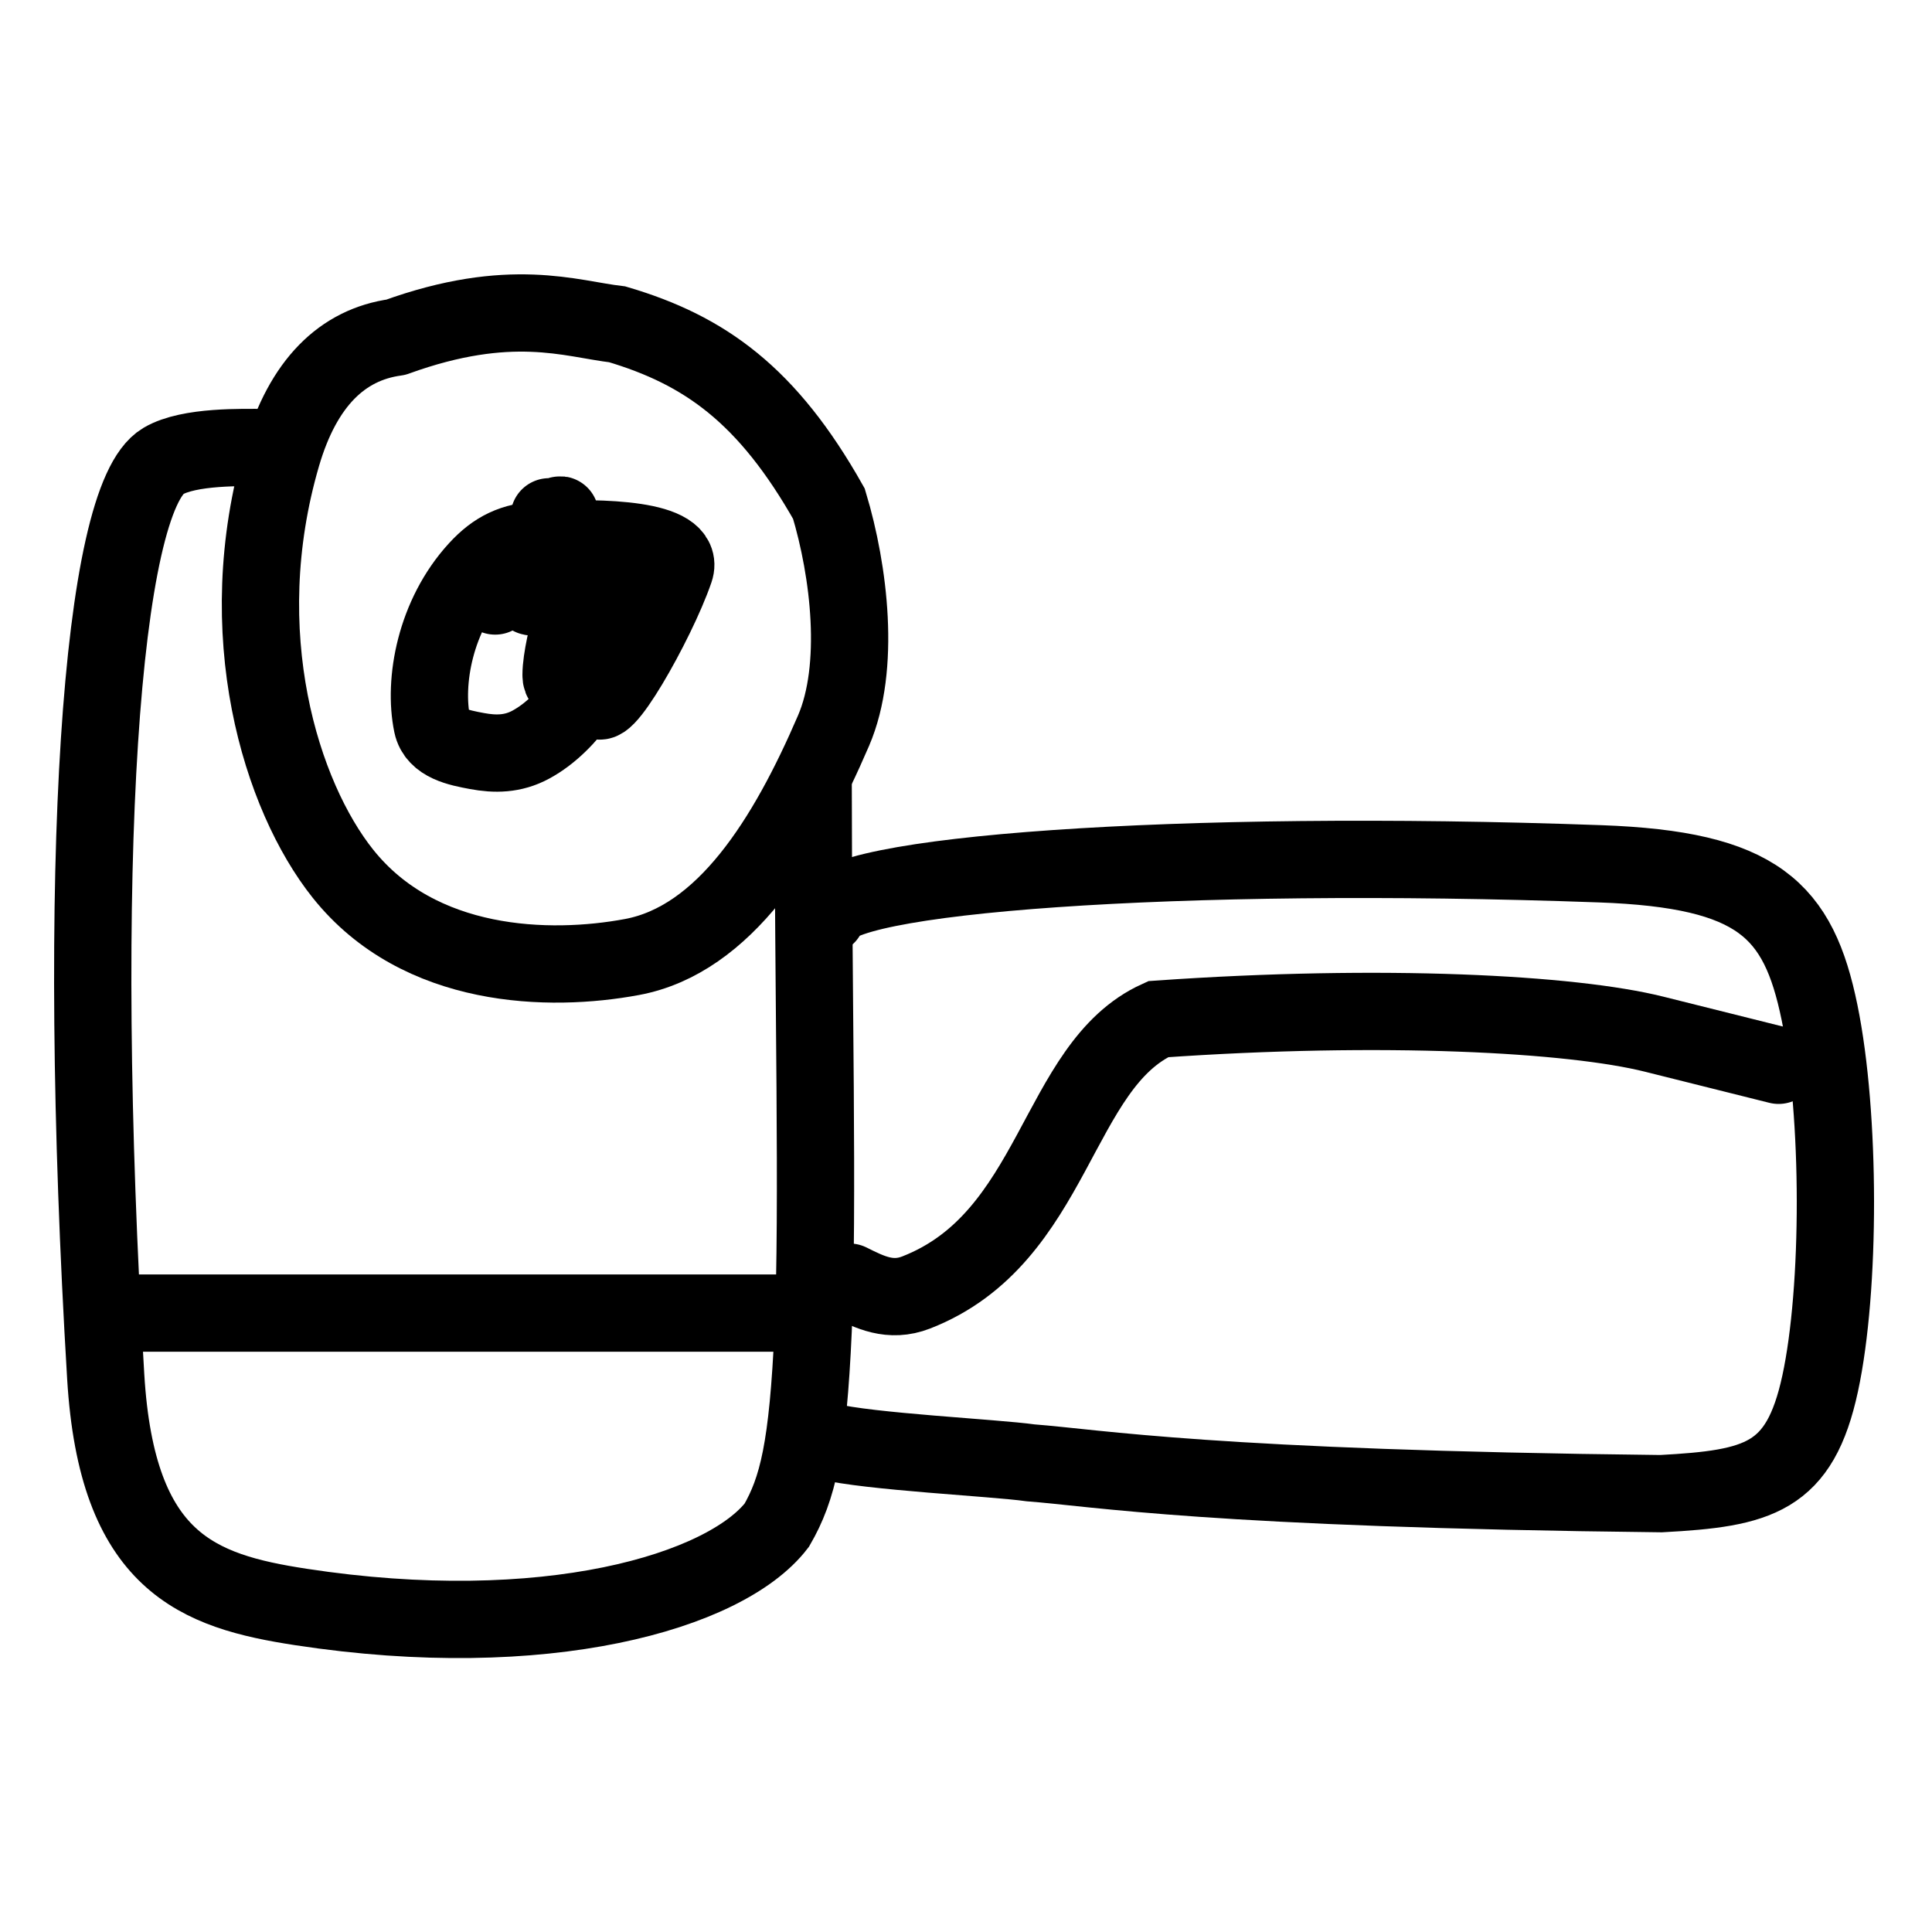
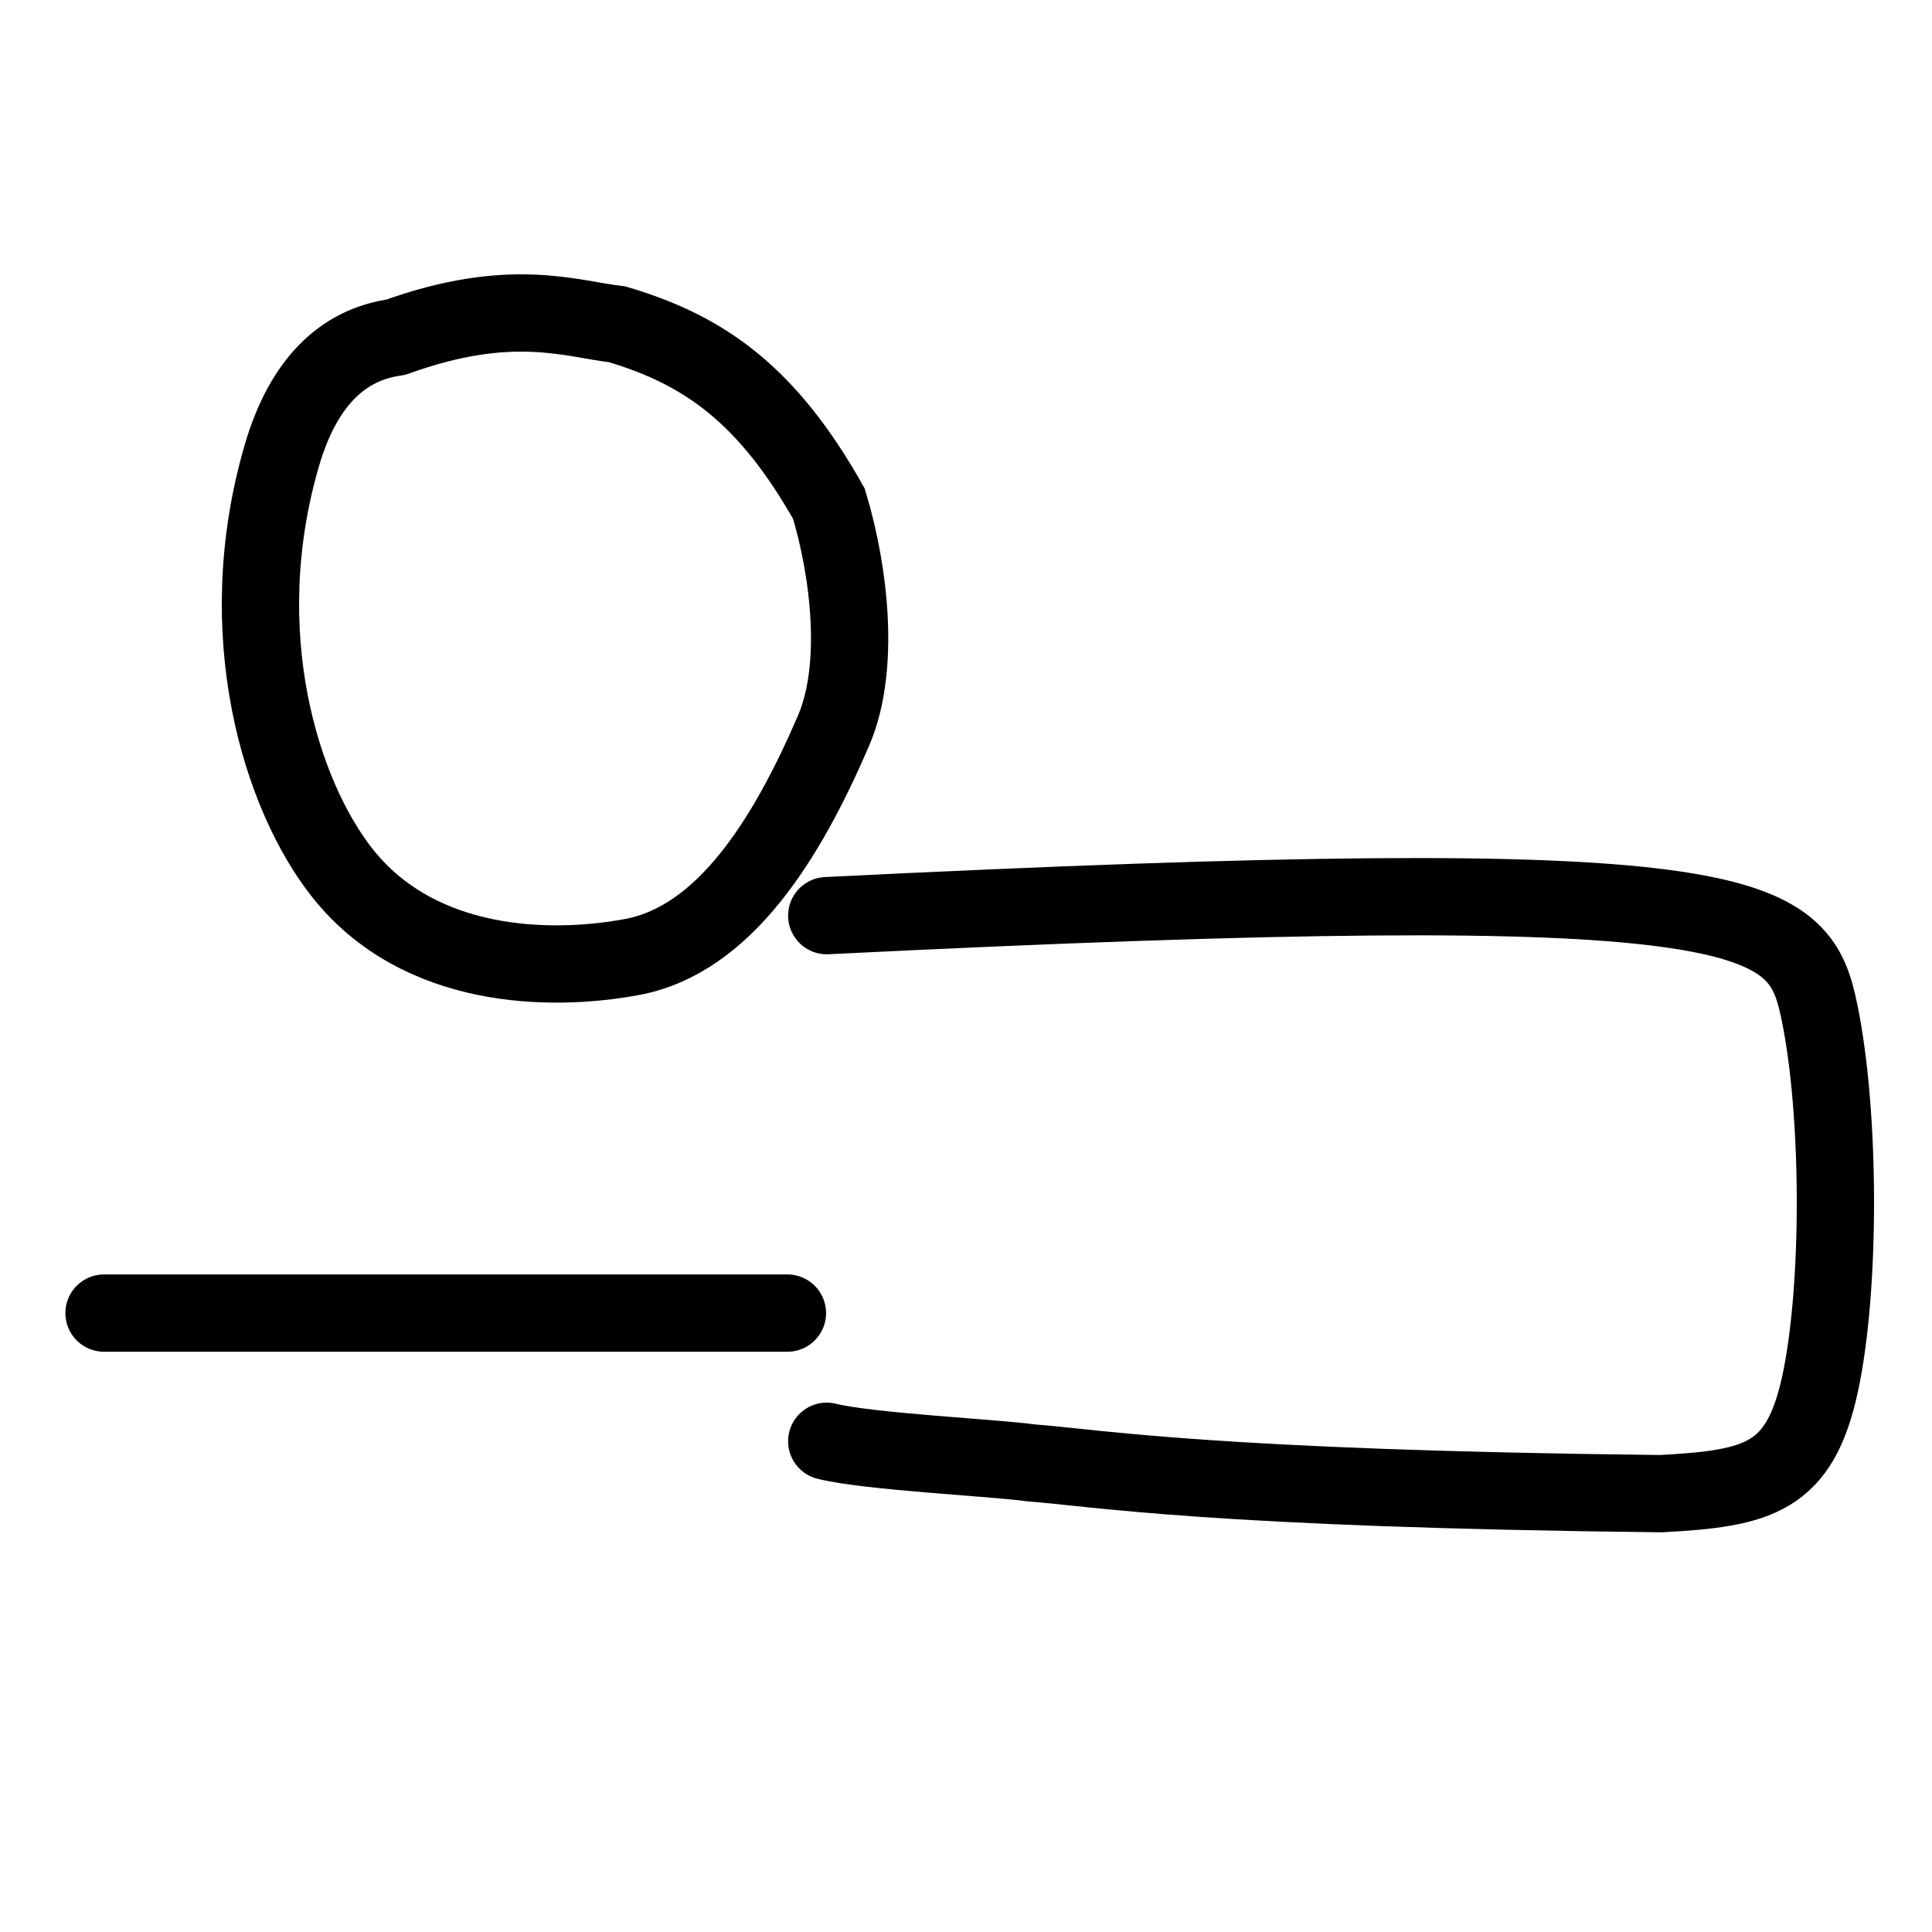
<svg xmlns="http://www.w3.org/2000/svg" width="500" height="500" viewBox="0 0 500 500" fill="none">
-   <path d="M68.368 115.819C63.078 115.819 48.924 115.361 42.23 119.329C26.006 128.947 19.425 224.059 27.361 356.283C30.25 404.429 51.168 411.794 77.862 415.882C140.984 425.55 187.681 412.035 201.028 394.72C206.439 385.341 209.084 374.76 210.447 344.179C211.809 313.598 210.447 254.746 210.447 202.963" stroke="black" stroke-width="20" stroke-linecap="round" />
  <path d="M102.46 87.277C88.547 89.159 78.412 99.181 72.961 117.818C59.474 163.932 72.801 206.115 88.752 226.115C108.522 250.901 142.219 251.646 163.542 247.678C187.55 243.21 203.702 217.017 215.726 189.081C222.775 172.704 219.815 147.918 214.524 130.363C198.652 102.227 182.404 90.632 159.759 83.939C147.695 82.536 132.119 76.532 102.46 87.273" stroke="black" stroke-width="20" stroke-linecap="round" />
-   <path d="M213.961 236.969C213.961 226.388 304.64 219.583 414.139 223.551C455.027 225.033 465.442 235.455 470.893 262.028C476.344 288.601 476.344 333.571 471.053 358.06C465.763 382.549 455.181 385.194 429.891 386.557C313.458 385.274 284.039 379.904 266.725 378.581C257.346 377.258 224.863 375.723 213.961 372.997" stroke="black" stroke-width="20" stroke-linecap="round" />
+   <path d="M213.961 236.969C455.027 225.033 465.442 235.455 470.893 262.028C476.344 288.601 476.344 333.571 471.053 358.06C465.763 382.549 455.181 385.194 429.891 386.557C313.458 385.274 284.039 379.904 266.725 378.581C257.346 377.258 224.863 375.723 213.961 372.997" stroke="black" stroke-width="20" stroke-linecap="round" />
  <path d="M26.922 339.829H203.785" stroke="black" stroke-width="20" stroke-linecap="round" />
-   <path d="M219.82 331.811C225.111 334.456 230.401 337.101 237.095 334.496C273.261 320.419 273.207 275.779 299.74 263.755C358.017 259.667 406.754 262.312 428.077 267.642C438.818 270.328 449.399 272.973 460.301 275.699" stroke="black" stroke-width="20" stroke-linecap="round" />
-   <path d="M128.153 154.244C134.294 147.48 140.528 138.922 144.413 133.772C147.348 129.881 139.039 149.069 137.457 154.219C136.98 155.774 145.087 149.222 147.483 149.145C152.098 148.997 145.227 166.133 145.204 174.69C145.185 181.614 159.138 164.544 162.255 159.394C165.279 154.398 154.532 174.69 154.508 179.84C154.471 188.229 169.978 161.162 174.653 147.506C177.38 139.54 156.16 138.871 139.9 139.717C132.818 140.085 128.246 142.253 123.57 147.352C112.617 159.296 109.543 176.382 111.846 187.476C112.861 192.368 118.755 193.497 123.43 194.368C128.106 195.239 132.712 195.239 137.388 192.703C147.767 187.072 154.485 174.793 159.905 164.57C162.255 159.42 163.79 154.347 160.743 149.197C157.695 144.047 150.019 138.974 142.11 133.747" stroke="black" stroke-width="20" stroke-linecap="round" />
</svg>